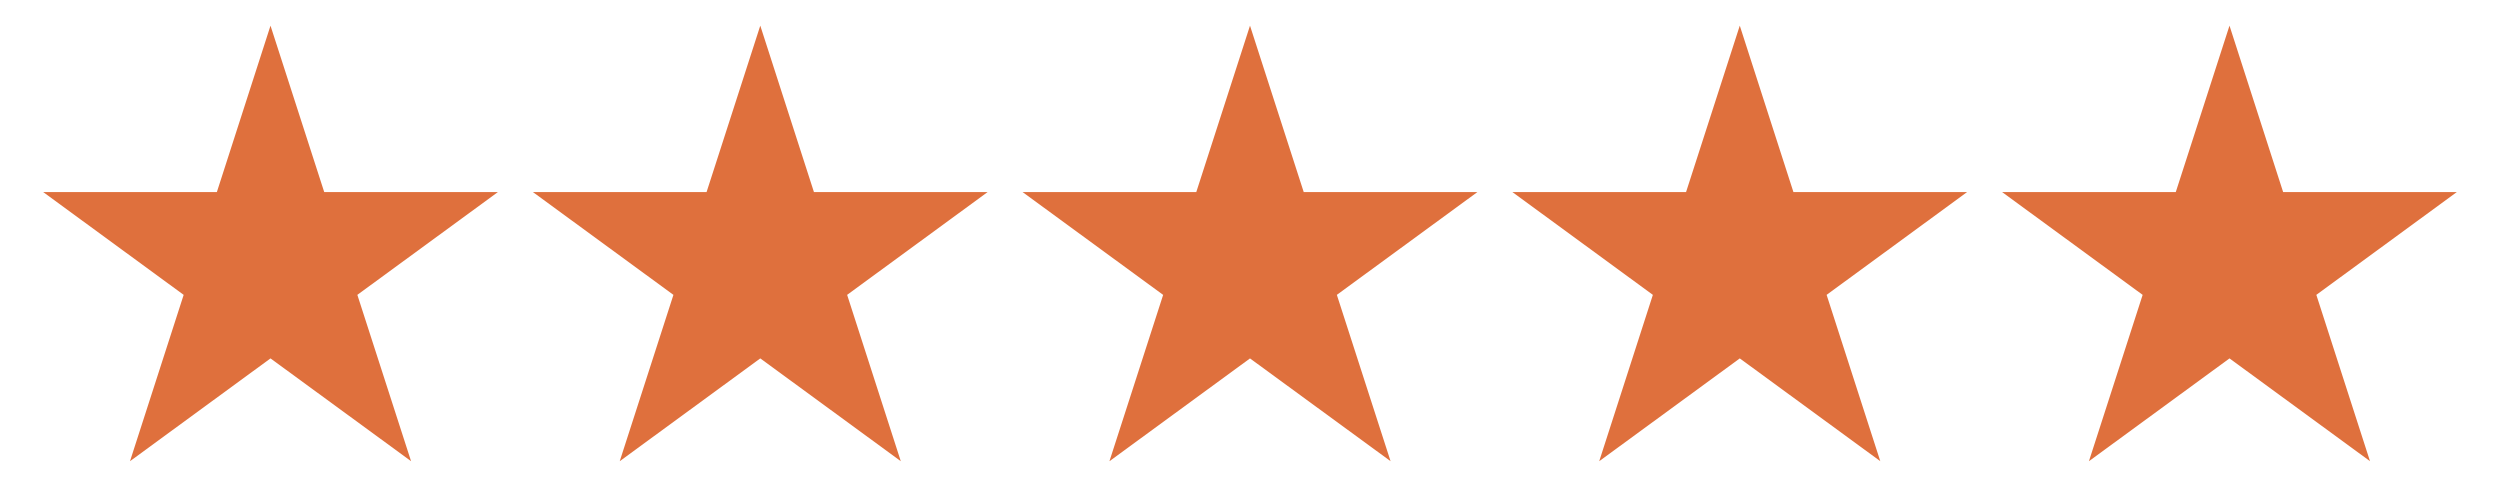
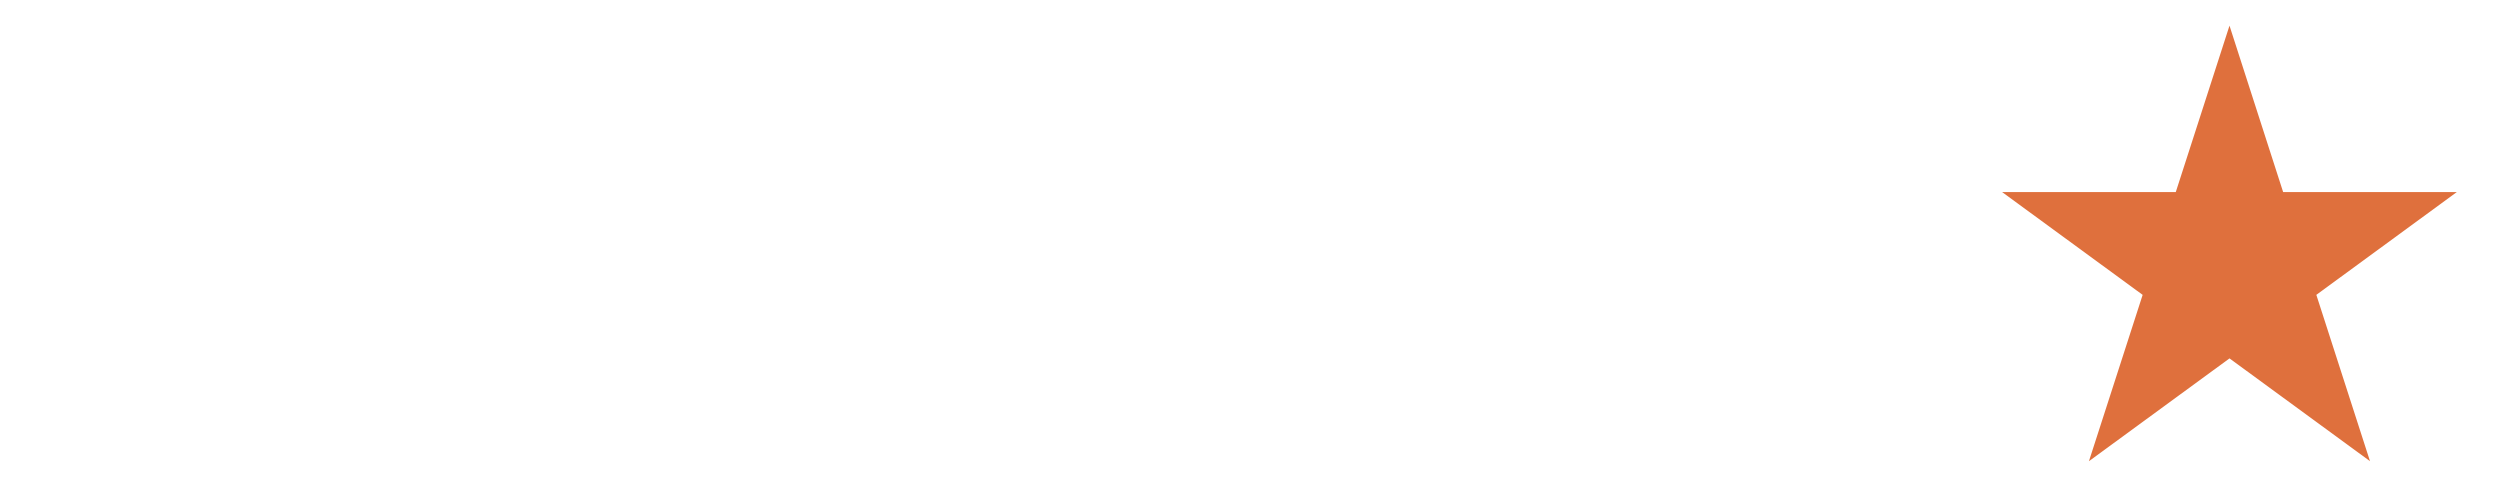
<svg xmlns="http://www.w3.org/2000/svg" width="200" viewBox="0 0 150 30" height="40" version="1.0">
  <defs>
    <clipPath id="a">
-       <path d="M2.418 1.543H30v26.129H2.418Zm0 0" />
-     </clipPath>
+       </clipPath>
    <clipPath id="b">
      <path d="M31 1.543h29v26.129H31Zm0 0" />
    </clipPath>
    <clipPath id="c">
-       <path d="M61 1.543h28v26.129H61Zm0 0" />
-     </clipPath>
+       </clipPath>
    <clipPath id="d">
      <path d="M90 1.543h29v26.129H90Zm0 0" />
    </clipPath>
    <clipPath id="e">
      <path d="M120 1.543h27.578v26.129H120Zm0 0" />
    </clipPath>
  </defs>
  <g clip-path="url(#a)">
-     <path fill="#df703d" d="m16.23 1.54 3.223 9.983h10.422l-8.434 6.168 3.223 9.98-8.434-6.167-8.43 6.168 3.22-9.98-8.43-6.169h10.422L16.23 1.54" />
-   </g>
+     </g>
  <g clip-path="url(#b)">
-     <path fill="#df703d" d="m45.617 1.54 3.219 9.983h10.422l-8.43 6.168 3.219 9.98-8.43-6.167-8.433 6.168 3.222-9.98-8.433-6.169h10.422l3.222-9.984" />
-   </g>
+     </g>
  <g clip-path="url(#c)">
    <path fill="#df703d" d="m75 1.54 3.223 9.983h10.422l-8.434 6.168 3.223 9.98L75 21.505l-8.434 6.168 3.223-9.98-8.434-6.169h10.422L75 1.54" />
  </g>
  <g clip-path="url(#d)">
-     <path fill="#df703d" d="m104.387 1.54 3.218 9.983h10.422l-8.43 6.168 3.22 9.98-8.43-6.167-8.434 6.168 3.219-9.98-8.43-6.169h10.422l3.223-9.984" />
-   </g>
+     </g>
  <g clip-path="url(#e)">
    <path fill="#df703d" d="m133.77 1.54 3.218 9.983h10.422l-8.43 6.168 3.22 9.98-8.43-6.167-8.434 6.168 3.223-9.98-8.434-6.169h10.422l3.223-9.984" />
  </g>
</svg>